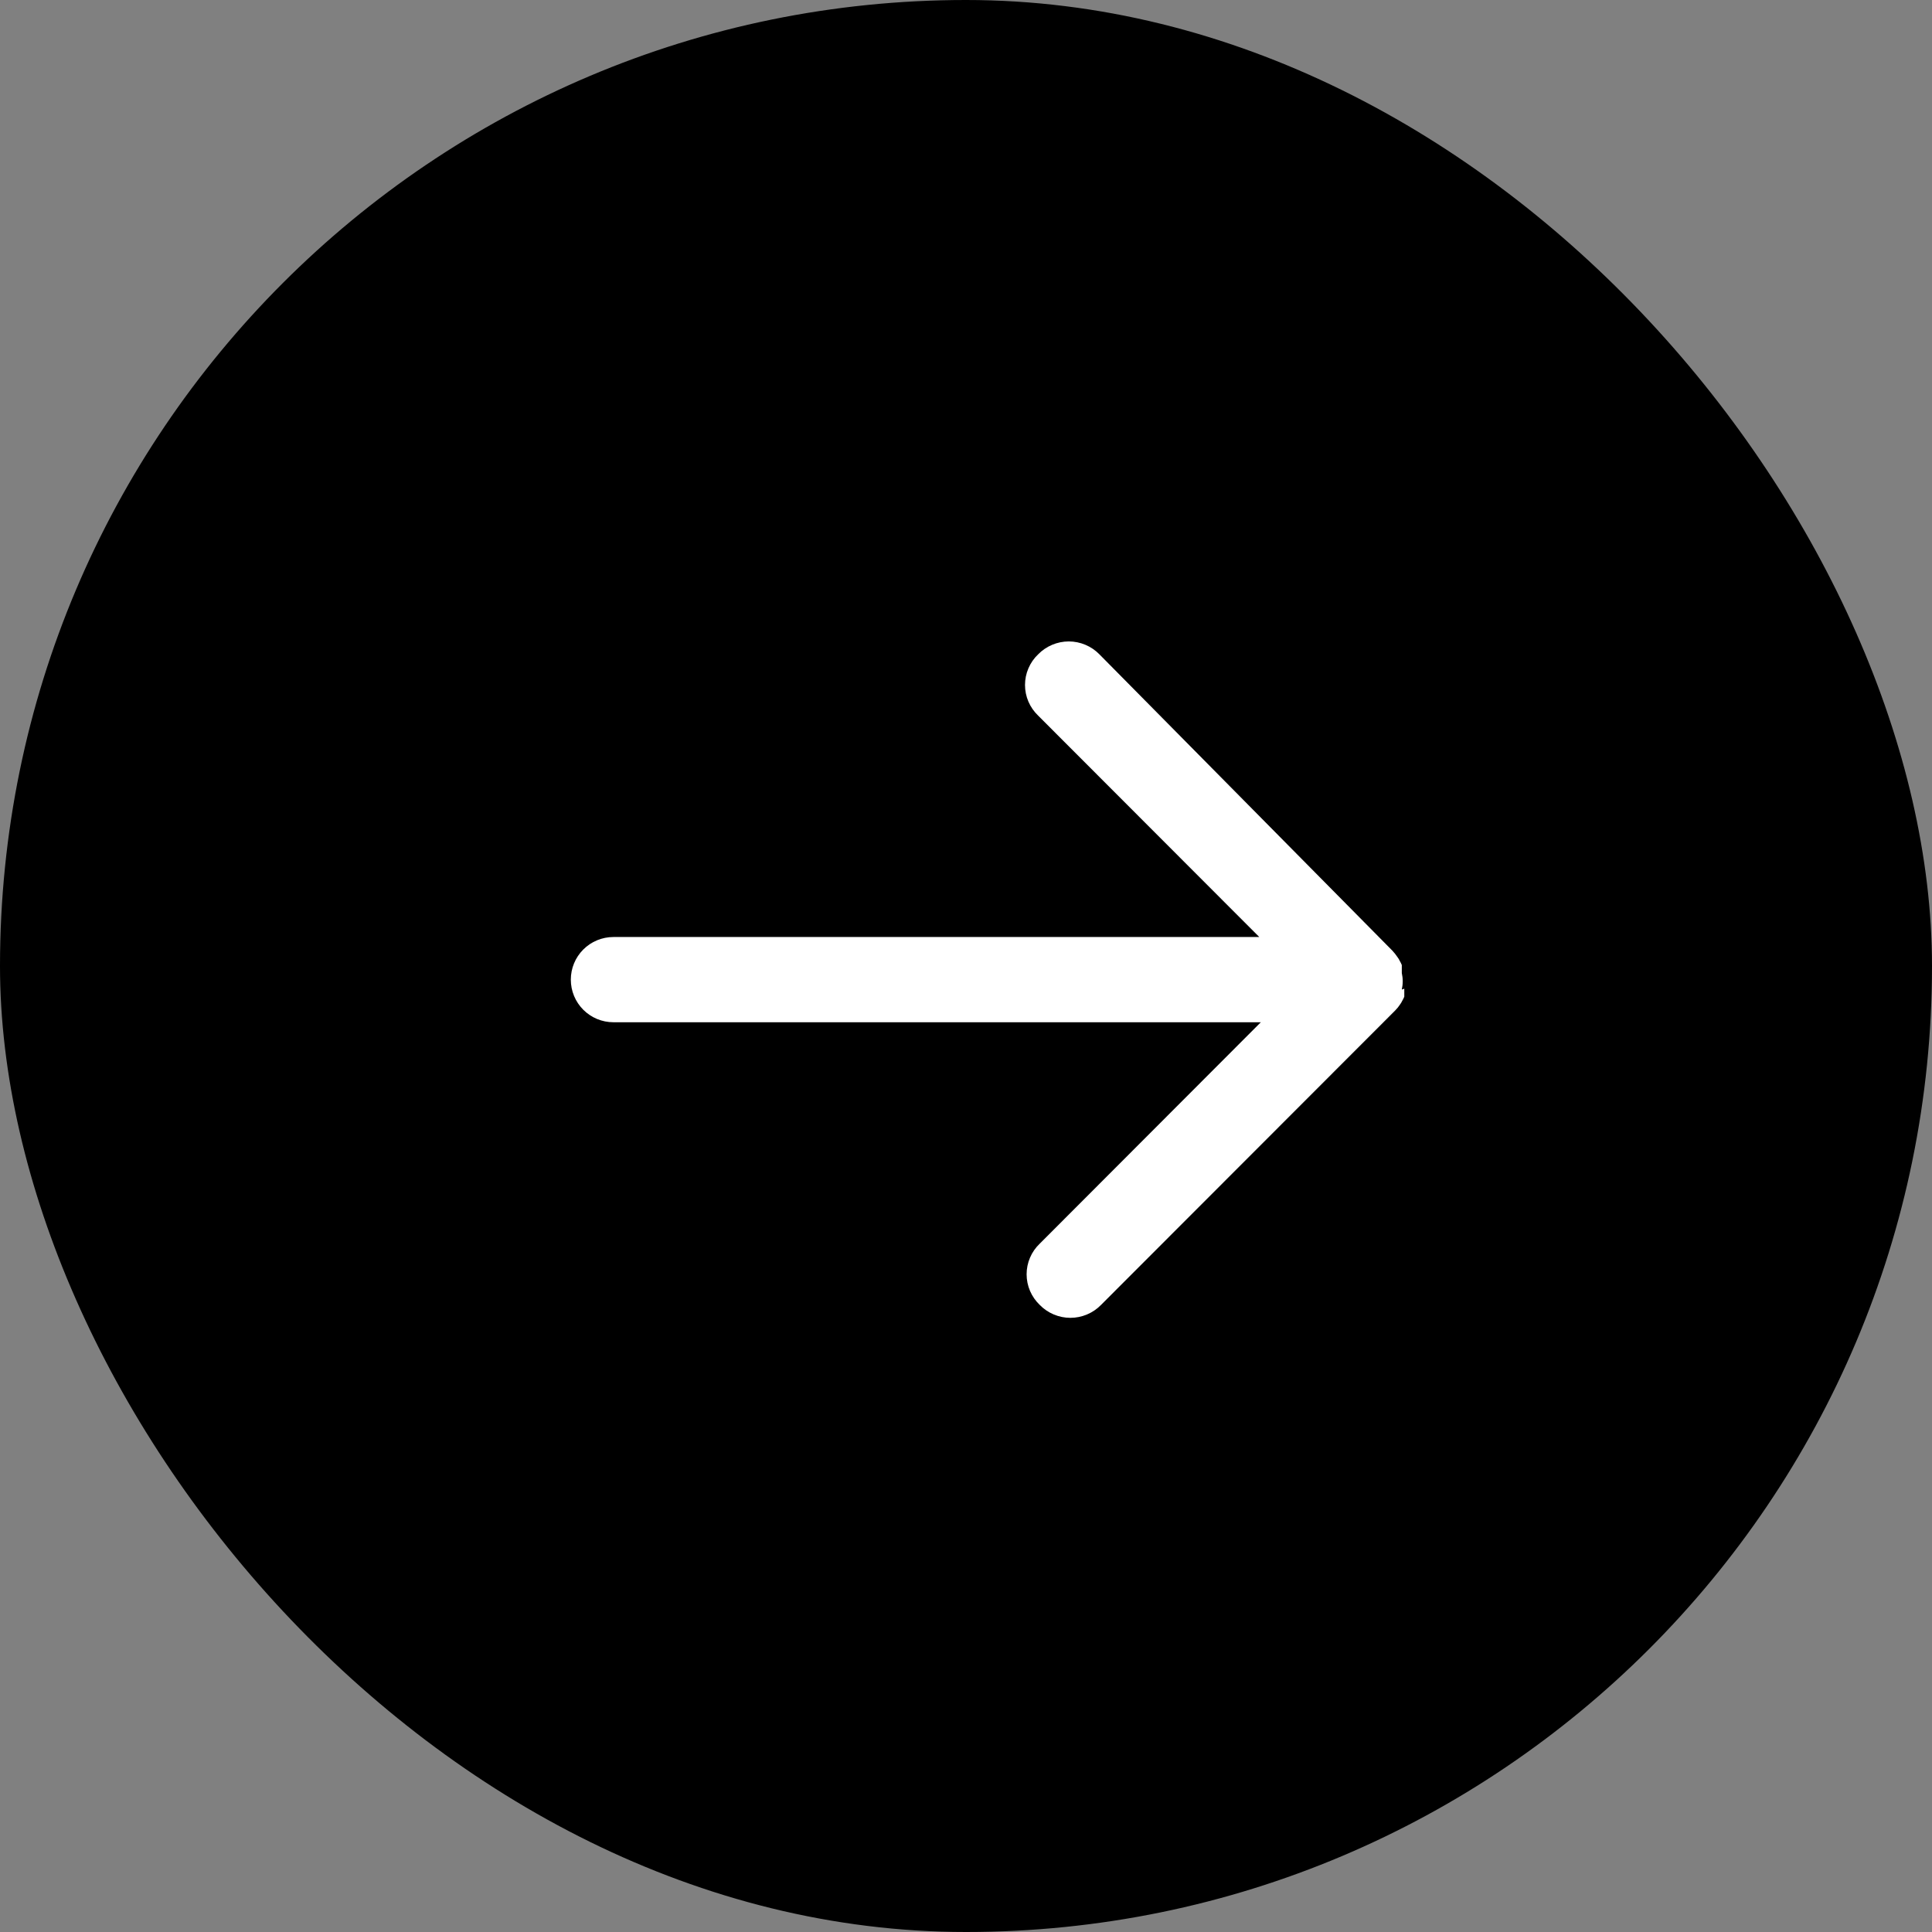
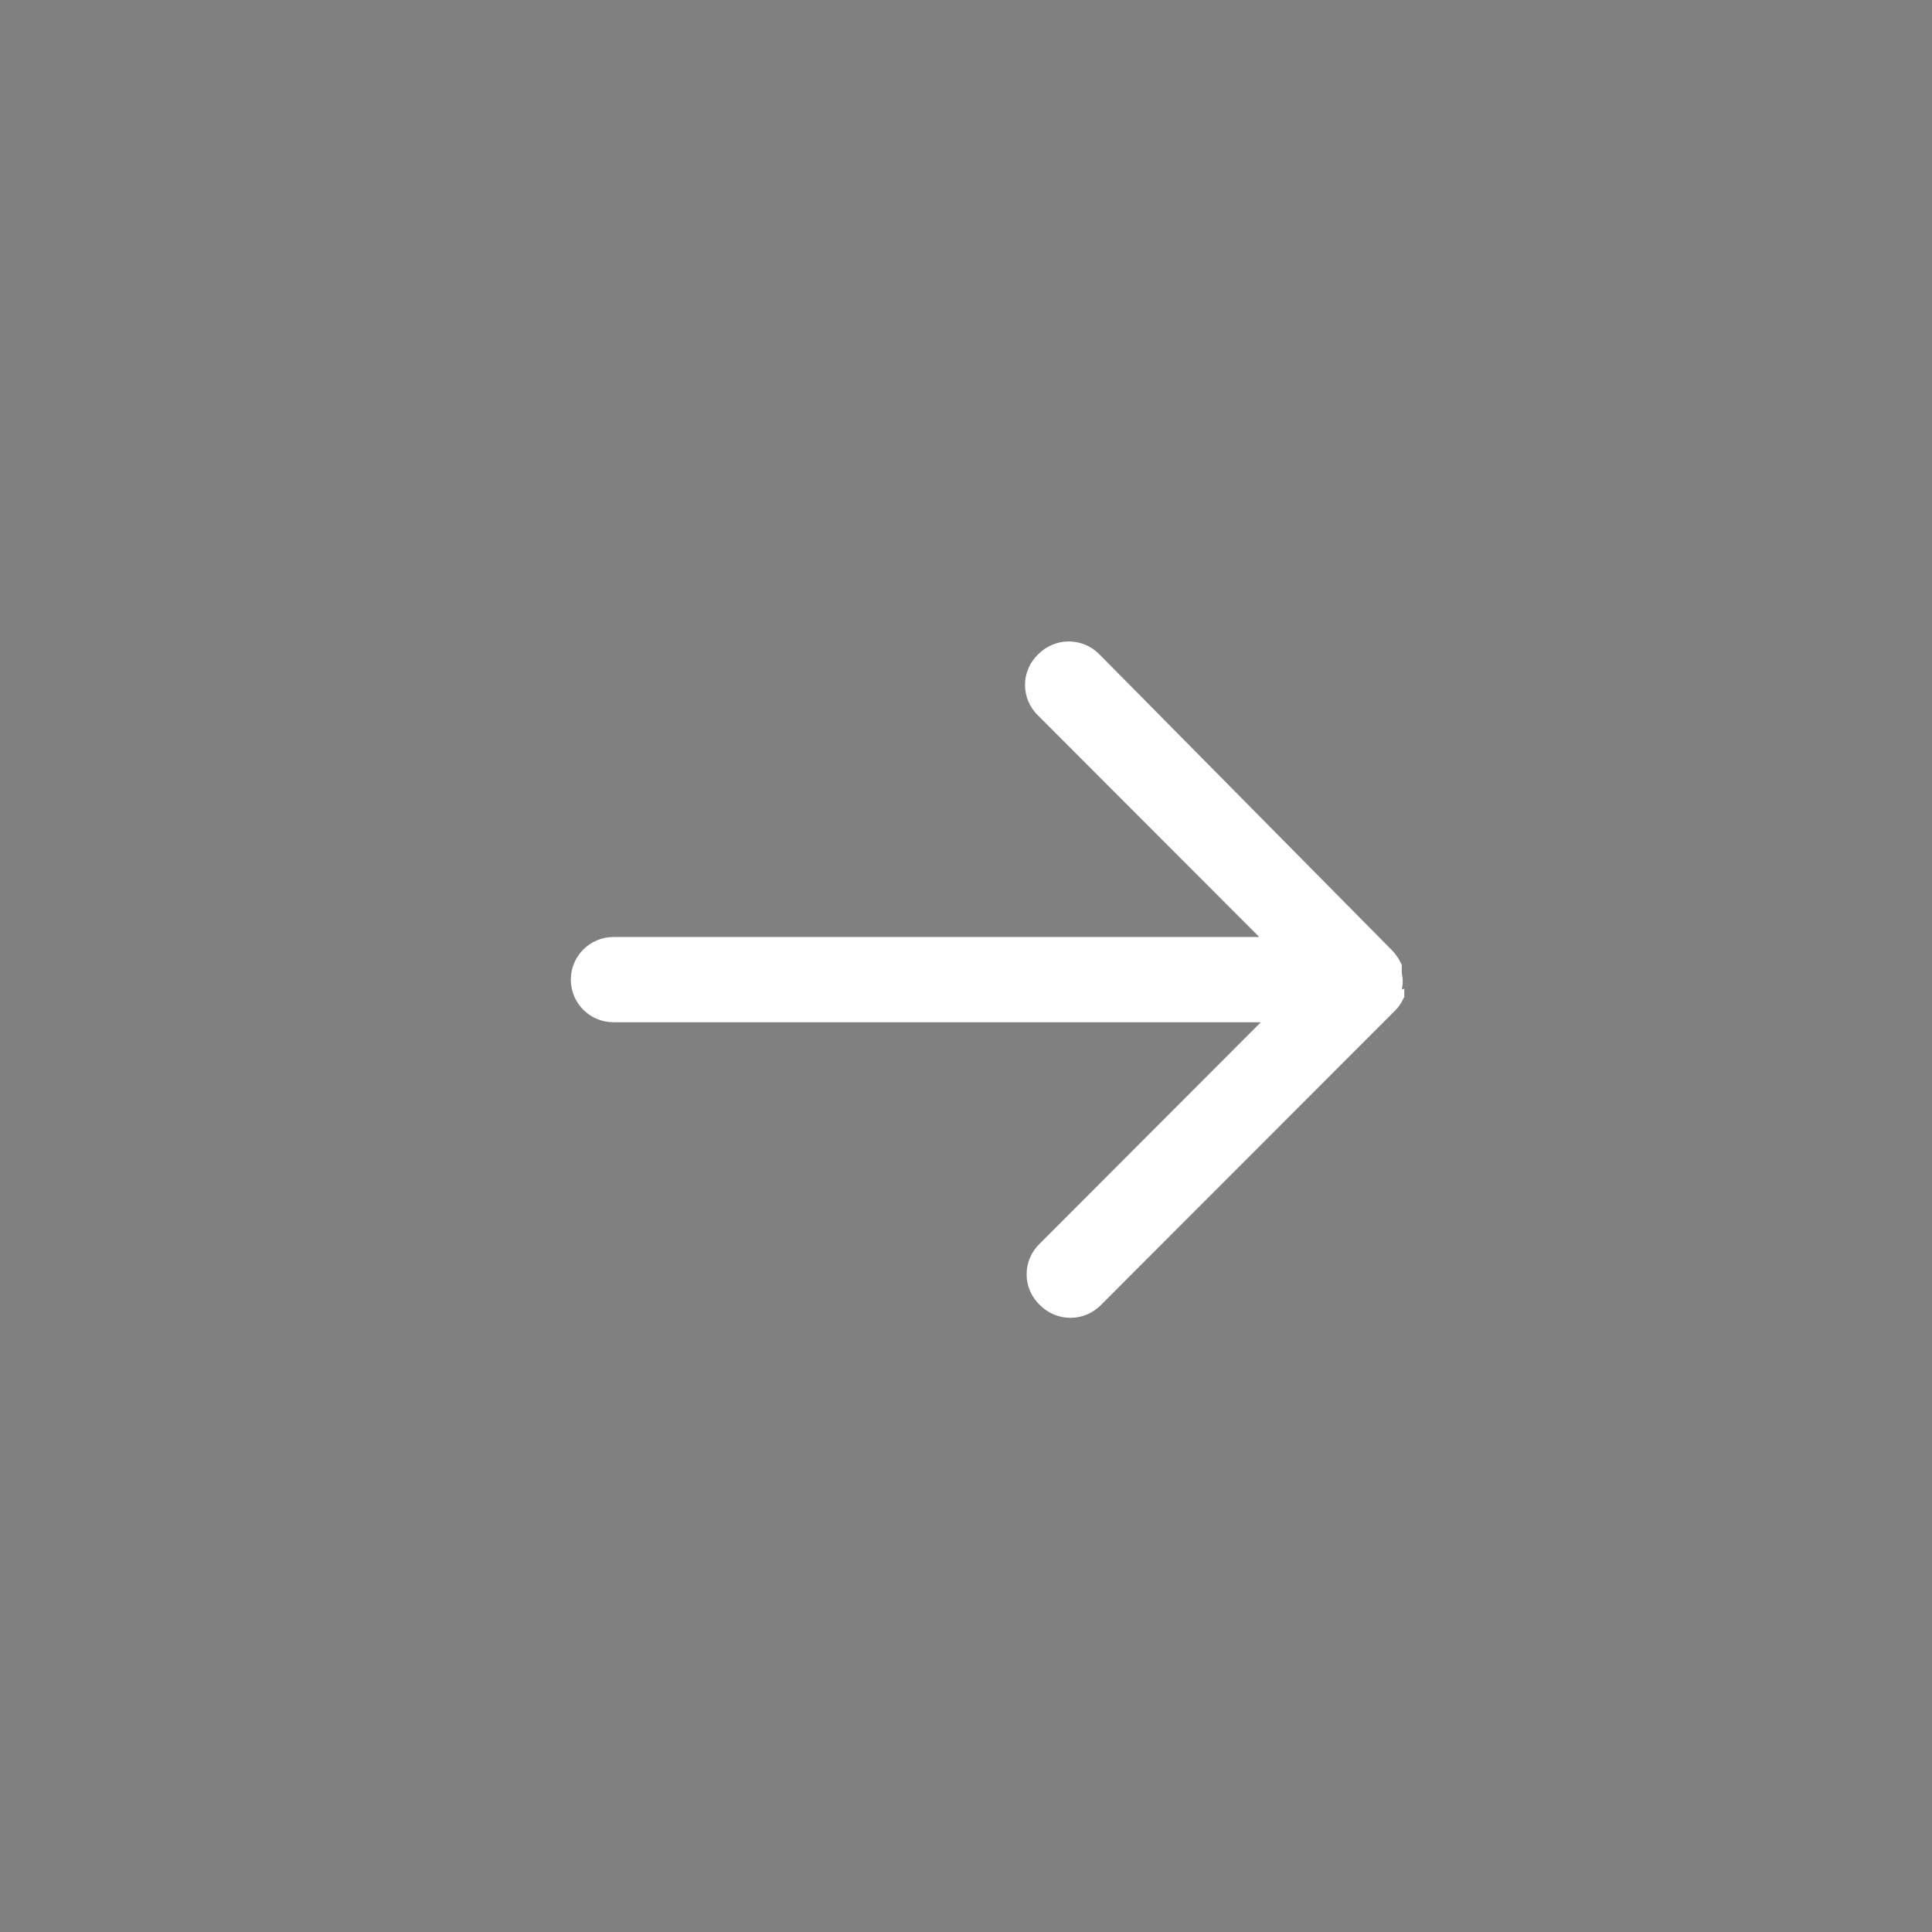
<svg xmlns="http://www.w3.org/2000/svg" fill="none" height="35" viewBox="0 0 35 35" width="35">
  <rect x="0" y="0" width="35" height="35" fill="#808080" stroke="none" />
-   <rect fill="#000" height="35" rx="17.5" width="35" />
  <path d="m25.44 17.911v.067.078c-.011.027-.024.053-.039.078-.009.02-.02.038-.033.056-.027.042-.059.082-.094.117l-5.328 5.333c-.072.074-.159.133-.254.173-.095.04-.198.061-.301.061-.103 0-.206-.021-.301-.061-.095-.04-.182-.099-.254-.173-.075-.072-.135-.158-.176-.253-.041-.096-.062-.198-.062-.302s.021-.207.062-.302c.041-.096.101-.182.176-.253l4.005-4.011h-11.728c-.205 0-.401-.081-.546-.226-.145-.145-.226-.341-.226-.546s.081-.401.226-.546c.145-.145.341-.226.546-.226h11.7l-4.006-4.011c-.075-.072-.135-.158-.176-.253-.041-.096-.062-.198-.062-.302s.021-.207.062-.302c.041-.096.101-.182.176-.253.072-.074.159-.133.254-.173s.198-.061.301-.061c.103 0 .206.021.301.061s.182.099.254.173l5.311 5.372c.035.038.066.079.095.122.013.017.024.036.033.056.015.025.028.051.039.078v.078.067c.022.099.022.201 0 .3z" fill="#fff" />
</svg>